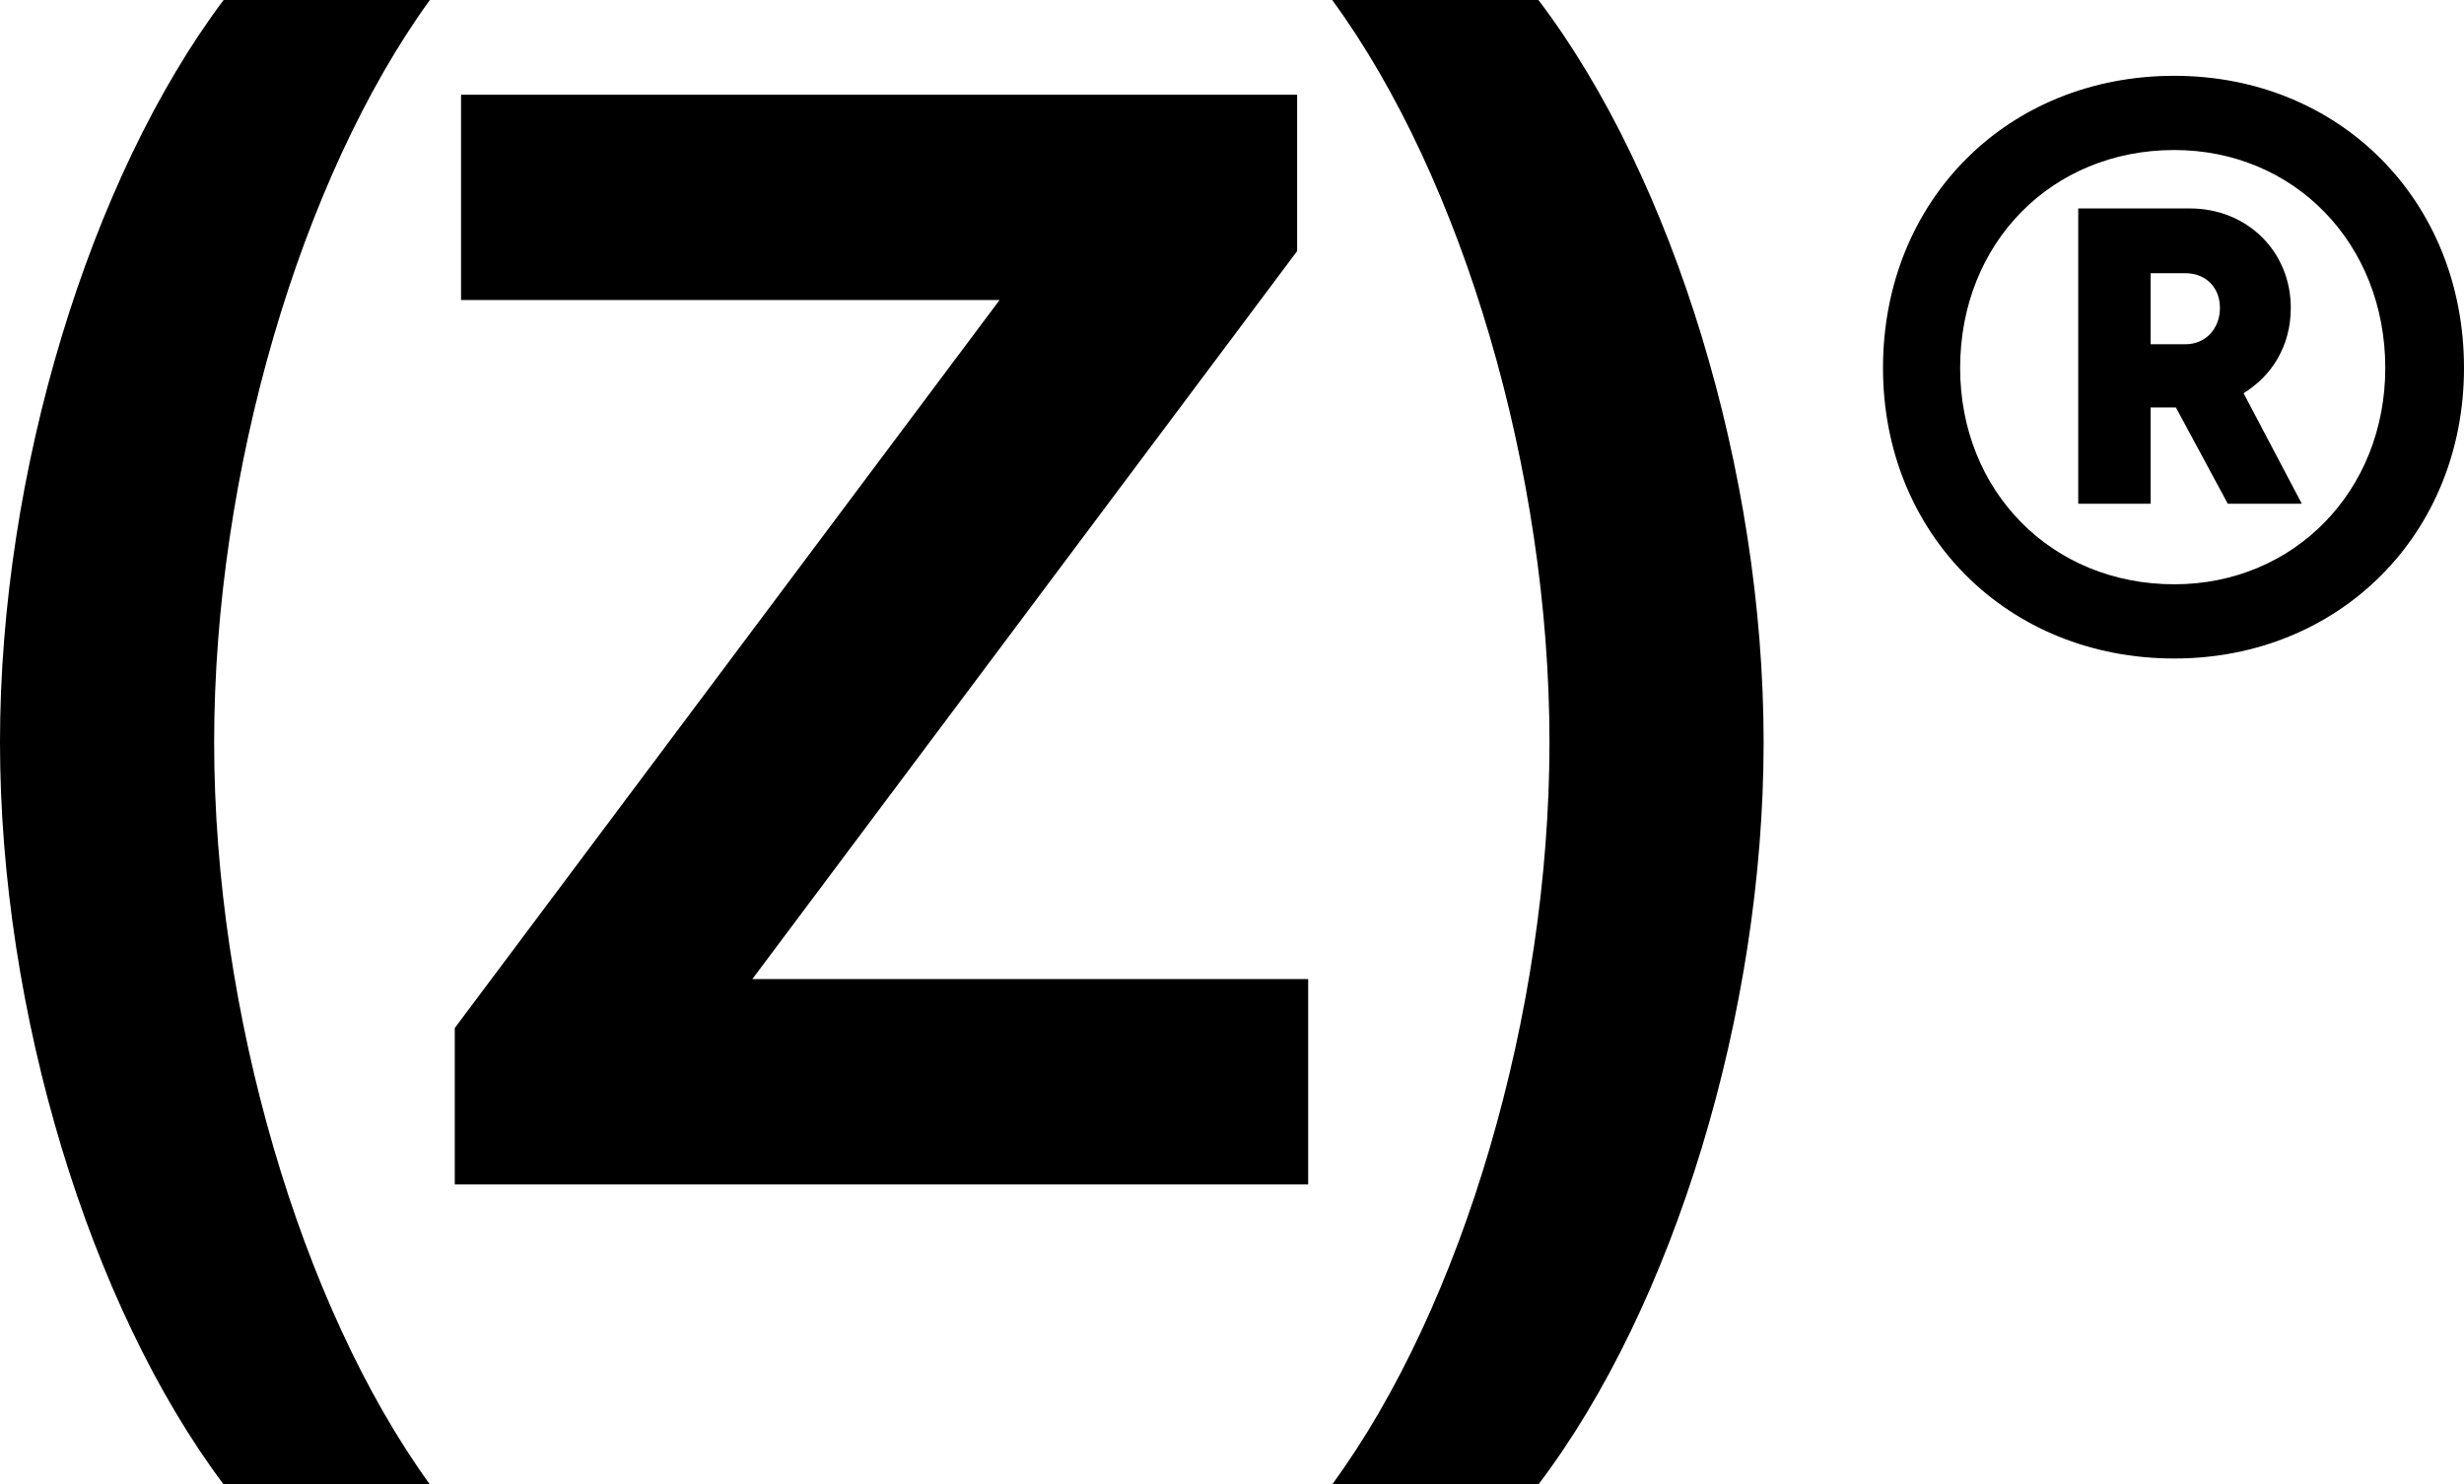
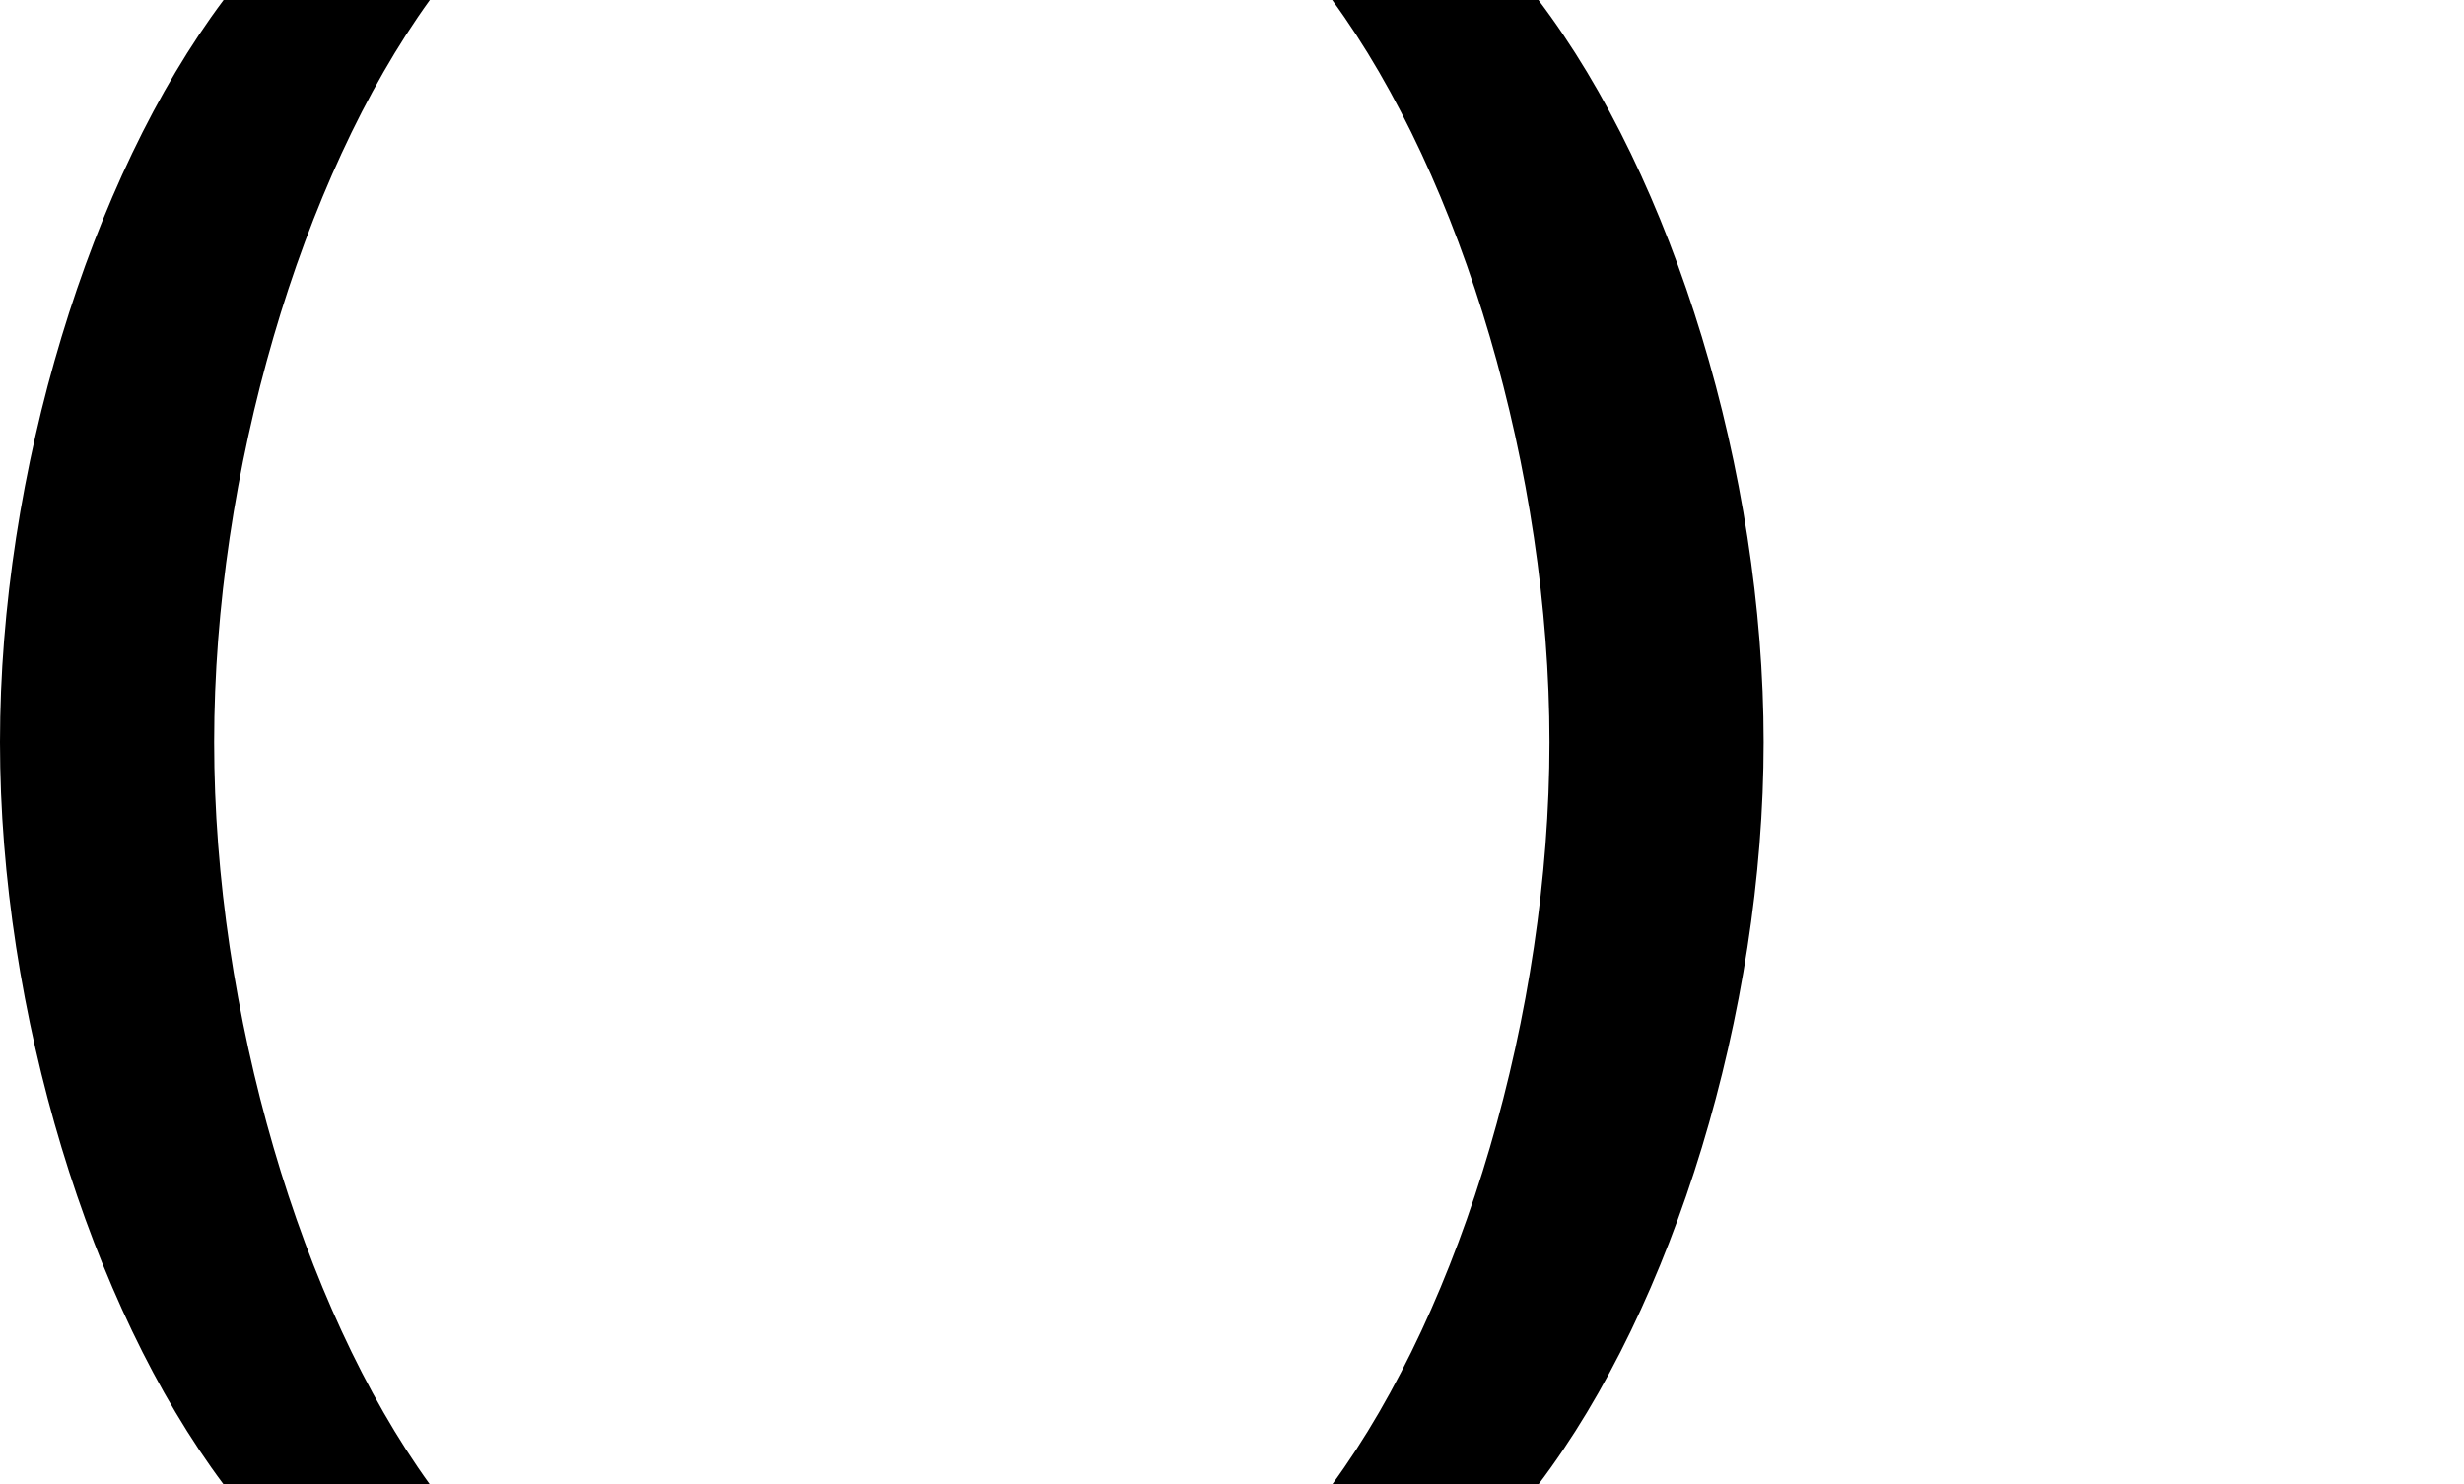
<svg xmlns="http://www.w3.org/2000/svg" width="78" height="47" viewBox="0 0 78 47" fill="none">
-   <path d="M68.829 20.85C63.545 20.85 59.608 16.9 59.608 11.65C59.608 6.35 63.545 2.4 68.829 2.4C74.062 2.4 78 6.35 78 11.65C78 16.9 74.062 20.85 68.829 20.85ZM68.829 18.5C72.617 18.5 75.508 15.55 75.508 11.65C75.508 7.7 72.617 4.75 68.829 4.75C64.941 4.75 62.05 7.7 62.05 11.65C62.05 15.55 64.941 18.5 68.829 18.5ZM65.788 15.95V6.6H69.327C71.122 6.6 72.517 7.95 72.517 9.75C72.517 10.95 71.919 11.9 71.022 12.45L72.866 15.95H70.523L68.879 12.9H68.081V15.95H65.788ZM69.178 8.65H68.081V10.9H69.178C69.826 10.9 70.274 10.4 70.274 9.75C70.274 9.1 69.826 8.65 69.178 8.65Z" fill="black" />
  <path d="M42.172 47C46.309 41.35 49.05 32.05 49.05 23.5C49.05 14.95 46.309 5.65 42.172 0H48.701C52.987 5.65 55.829 14.95 55.829 23.5C55.829 32.05 52.987 41.35 48.701 47H42.172Z" fill="black" />
-   <path d="M14.396 37.5V32.55L31.642 9.5H14.595V3H41.062V7.95L23.816 31H41.411V37.5H14.396Z" fill="black" />
  <path d="M7.078 47C2.841 41.35 0 32.05 0 23.5C0 14.95 2.841 5.65 7.078 0H13.607C9.52 5.65 6.779 14.95 6.779 23.5C6.779 32.05 9.52 41.35 13.607 47H7.078Z" fill="black" />
</svg>